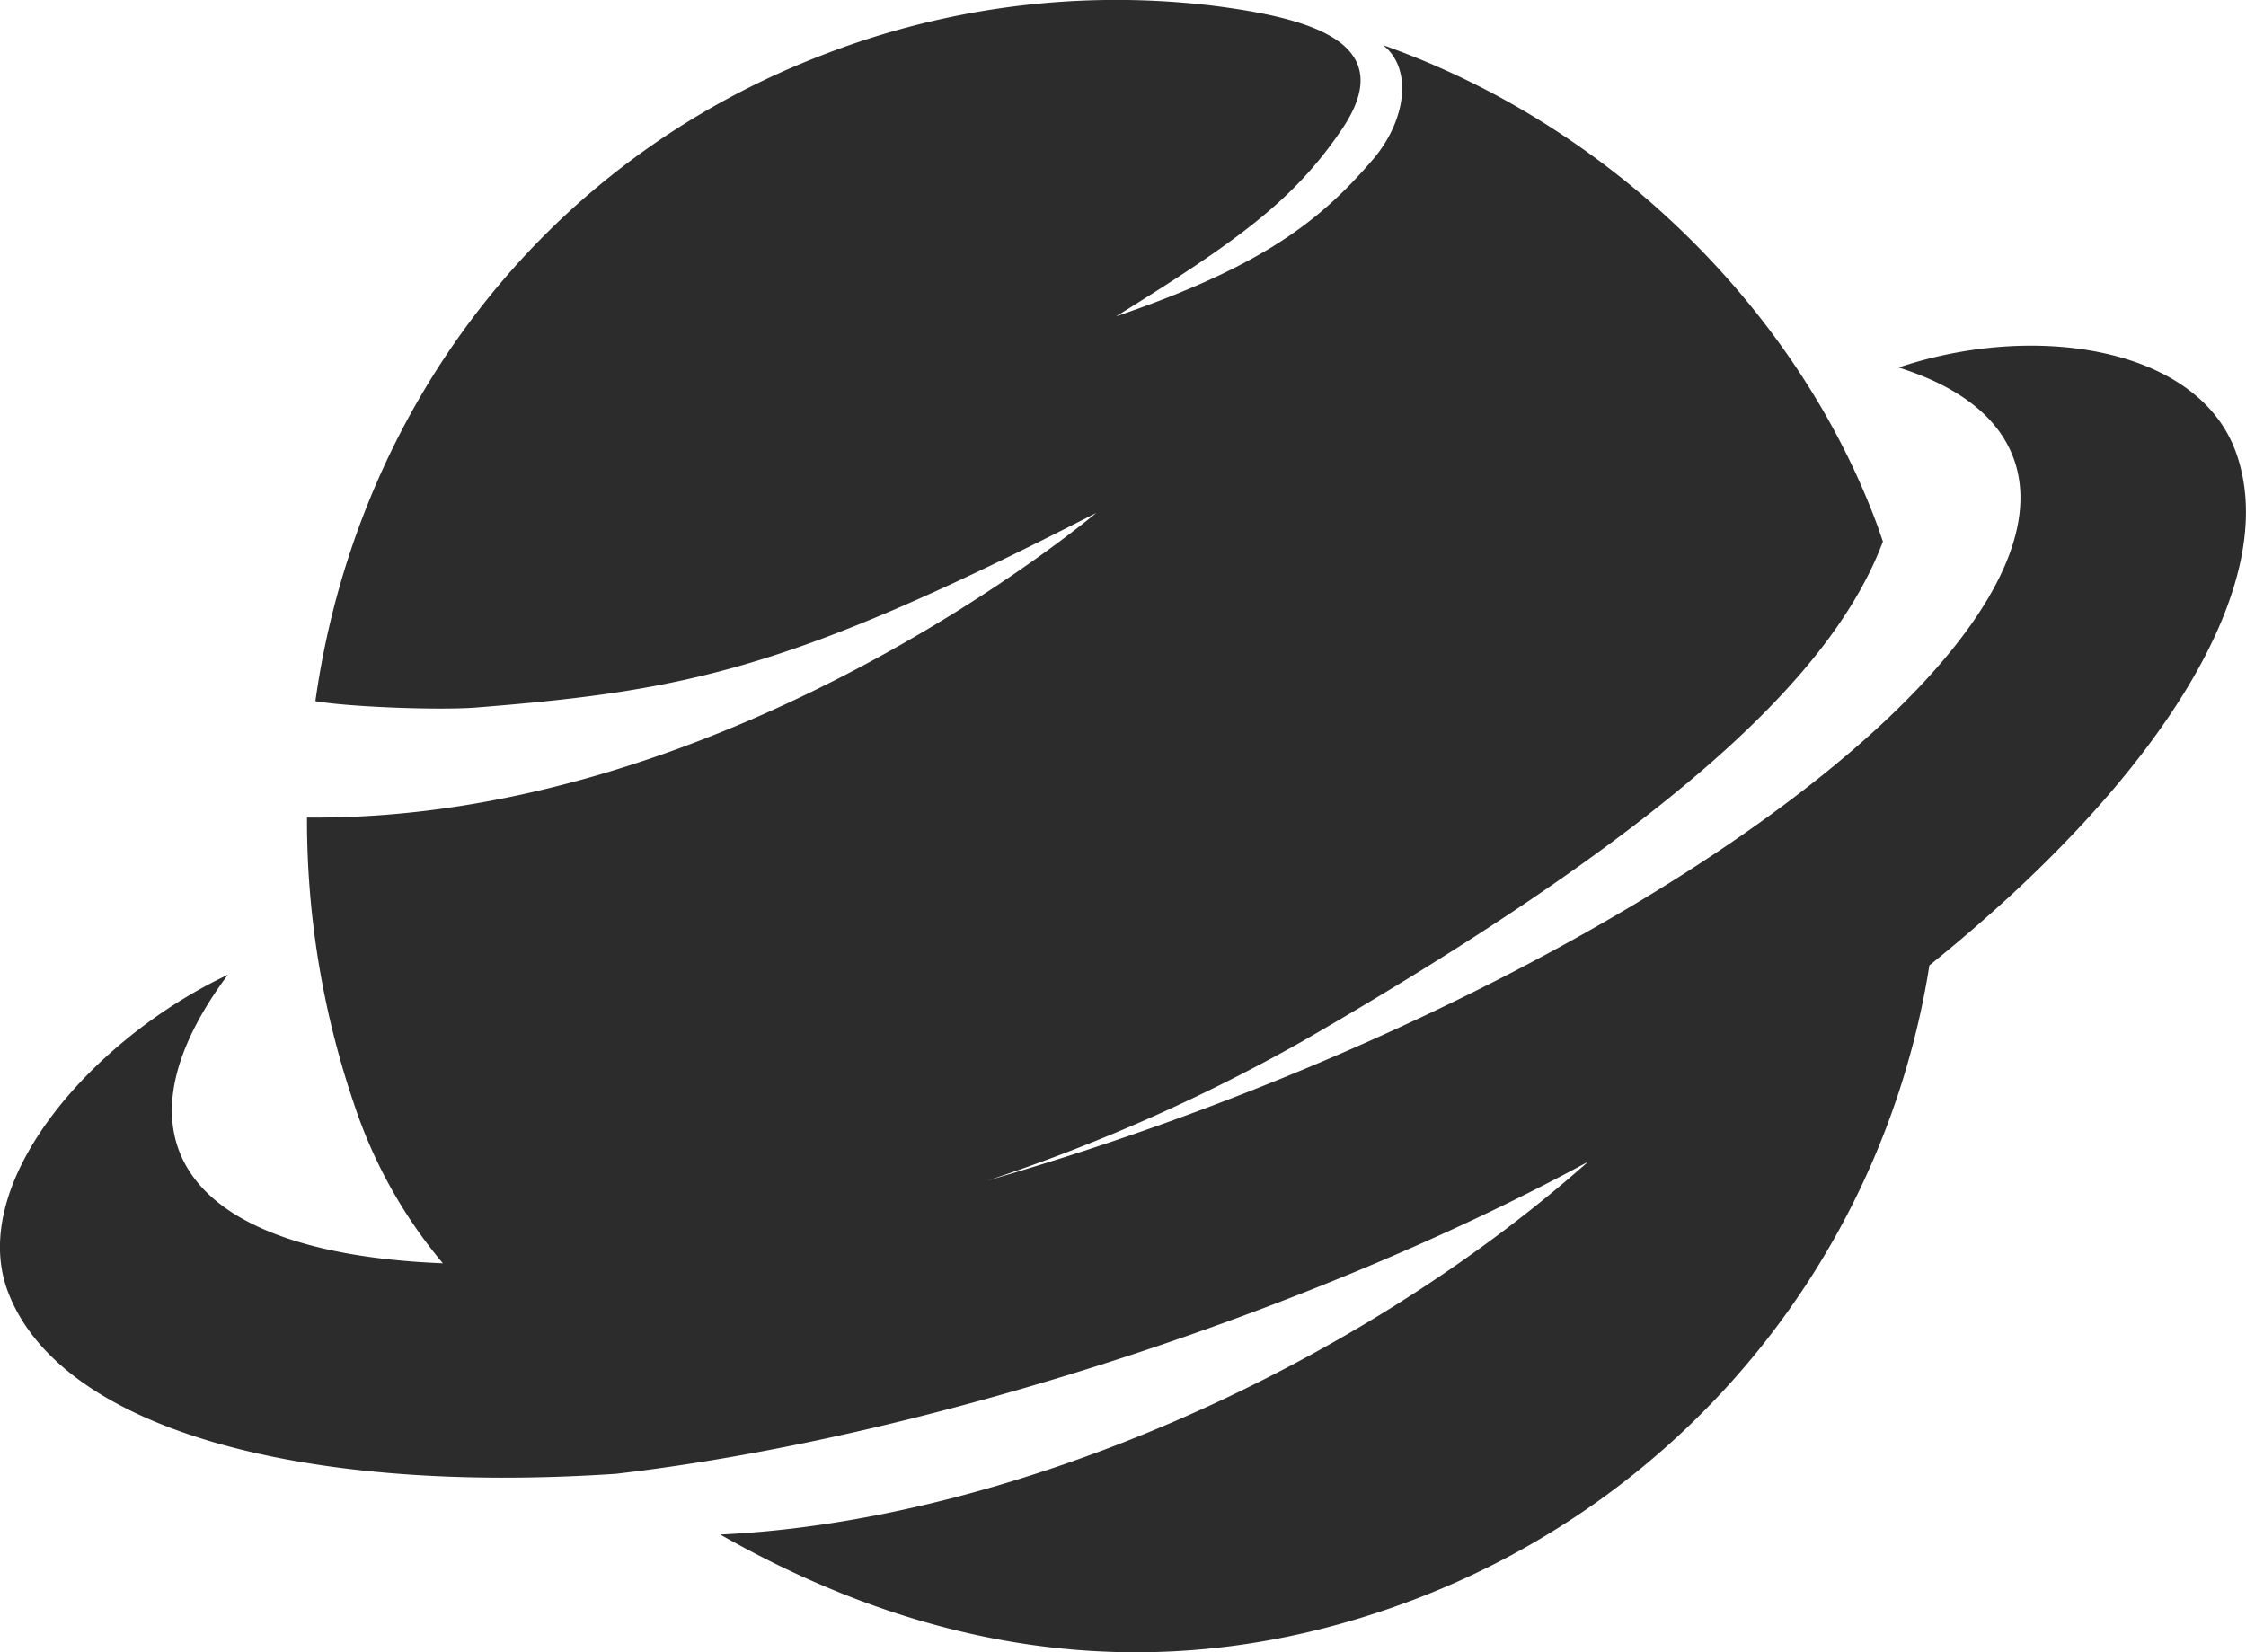
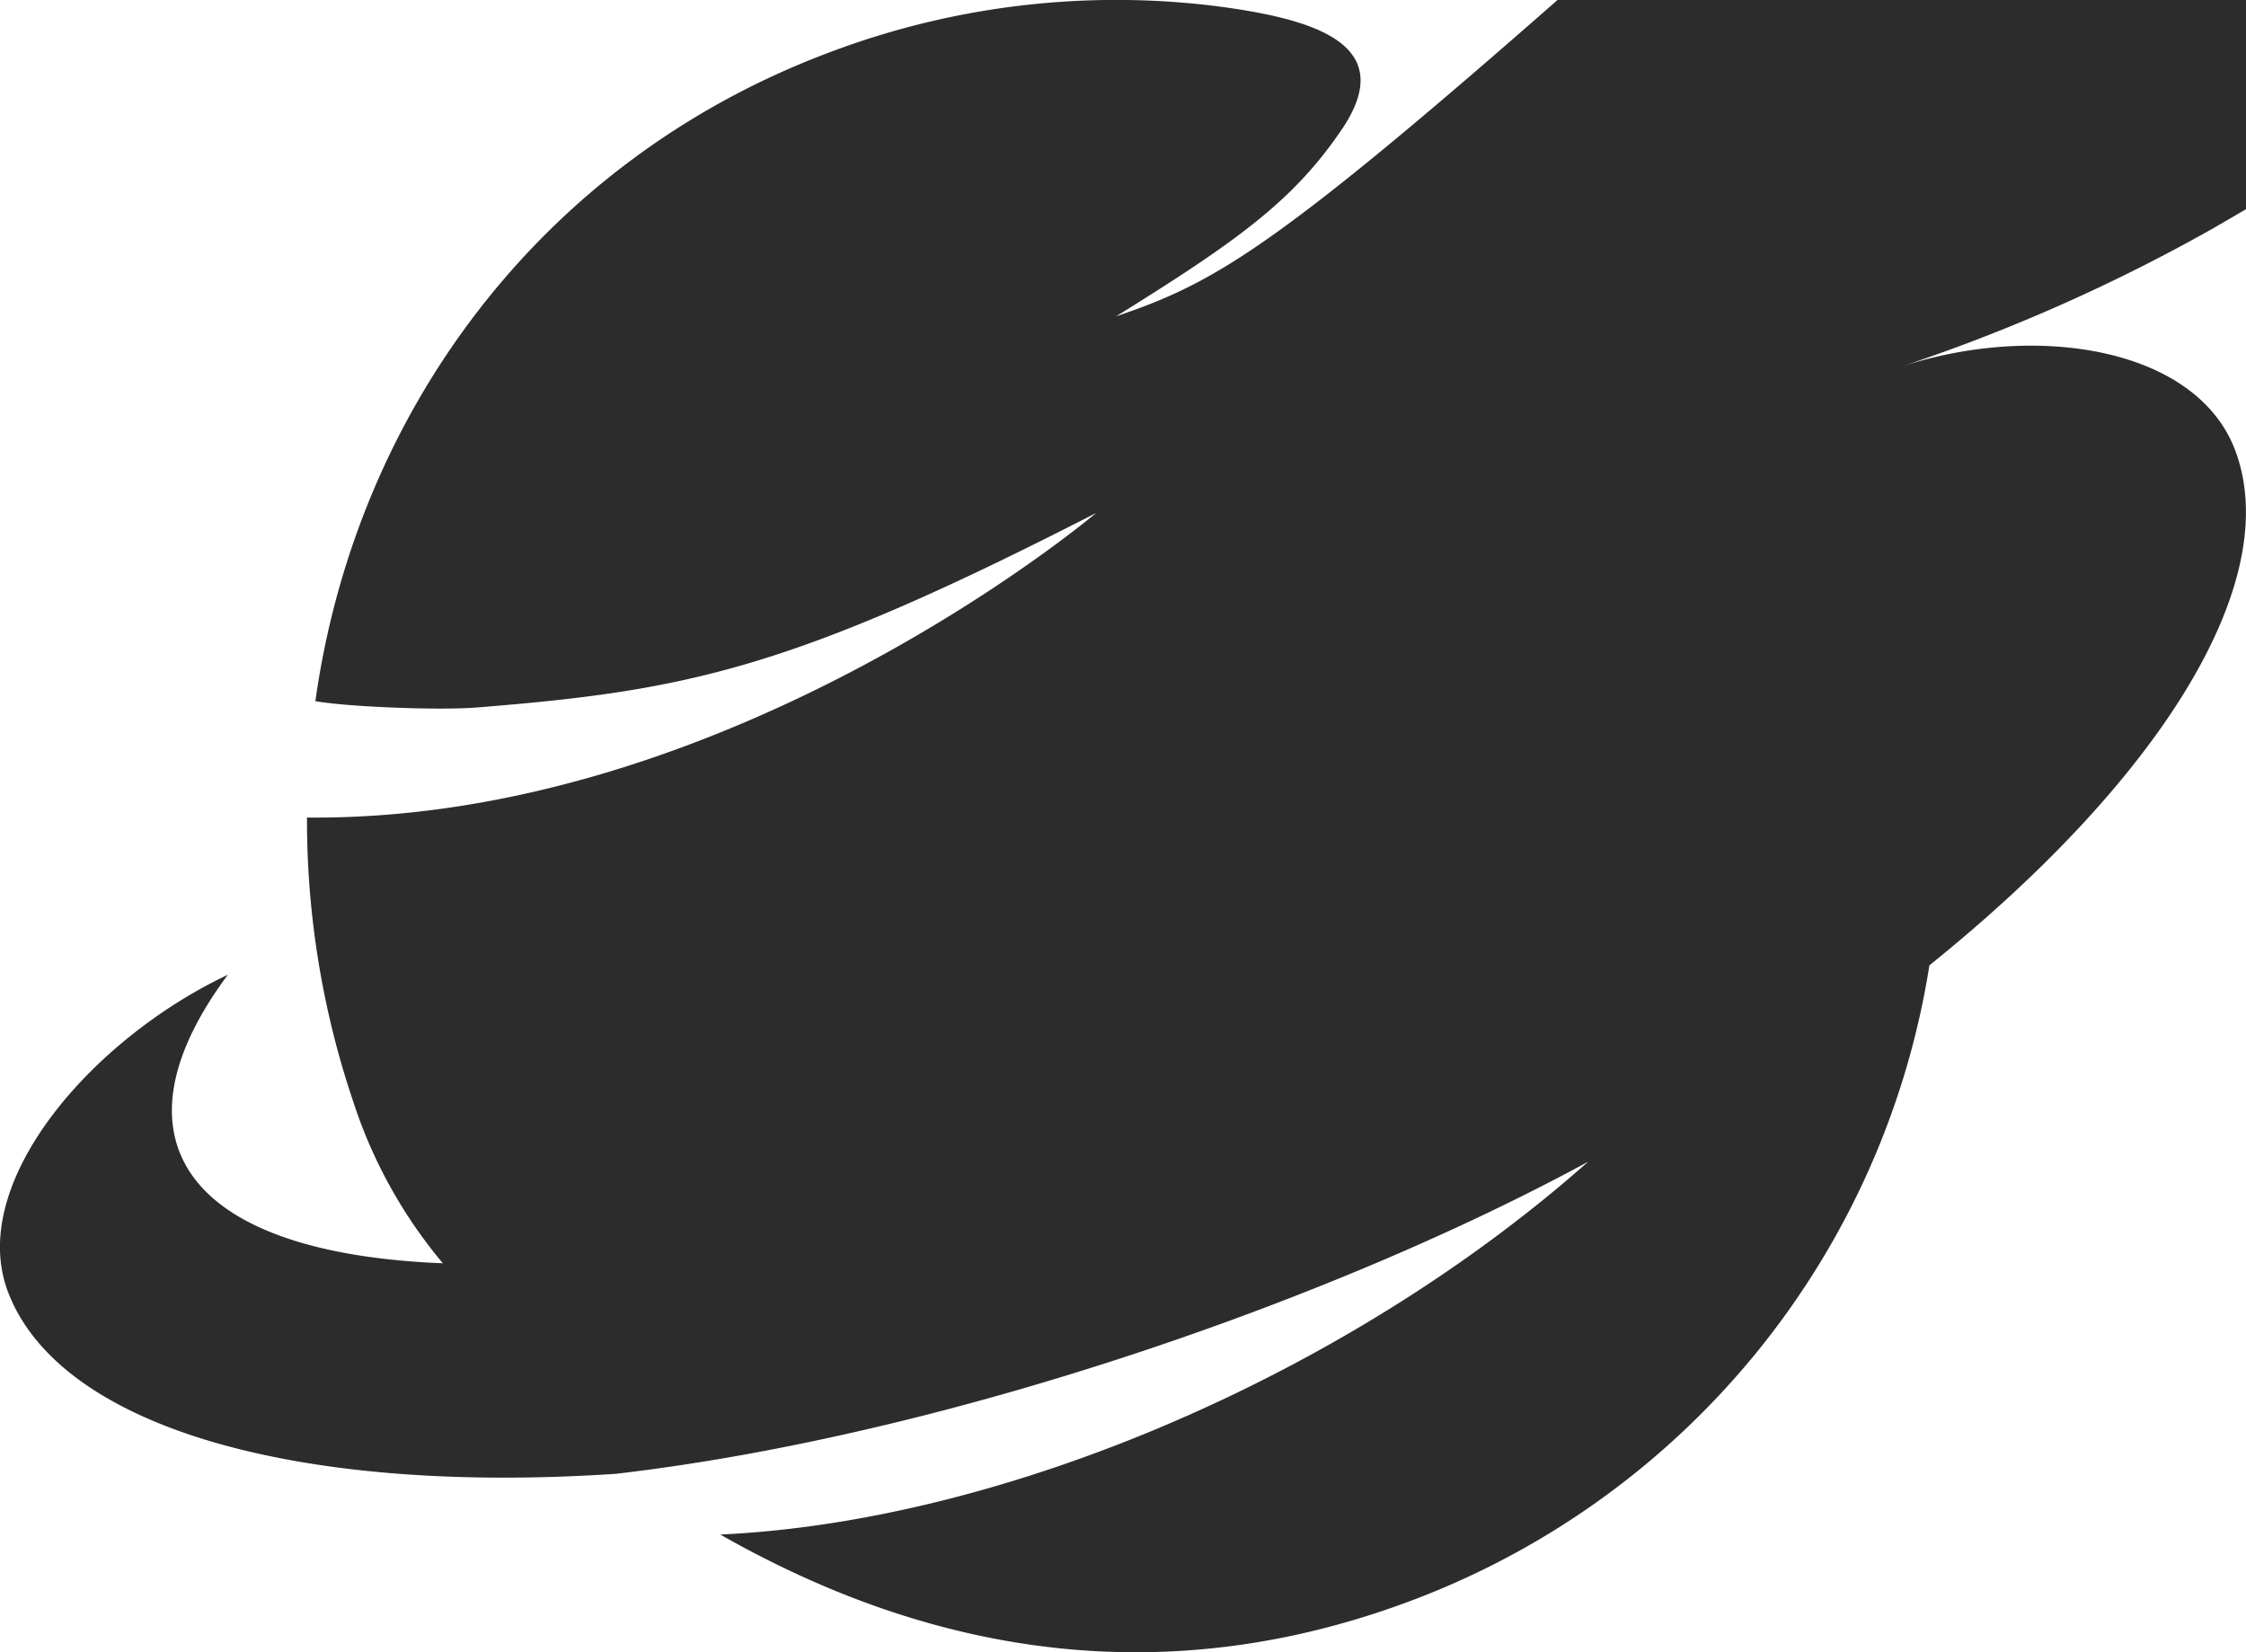
<svg xmlns="http://www.w3.org/2000/svg" id="图层_1" data-name="图层 1" viewBox="0 0 347.96 256">
  <defs>
    <style>.cls-1{fill:#2c2c2c;}</style>
  </defs>
-   <path class="cls-1" d="M294.14,100.71c9.14,2.88,15.34,7.52,17.76,13.92,9.78,25.88-45.87,70.89-124.35,100.55-11.73,4.44-23.3,8.25-34.53,11.5a274.24,274.24,0,0,0,48.69-21.54c61.77-35.63,83-58.9,90-77.46-.27-.76-.53-1.55-.8-2.32-11.8-32.14-40-61.64-76.65-74.6,4.67,3.61,3.61,11.73-1.63,17.8C204.75,77.71,196,84.9,172.9,92.79c19-11.8,27.55-18,35-29,9-13.32-4.61-17.14-19.62-19.09A125.57,125.57,0,0,0,128.2,52C83.46,68.89,55.05,108.1,48.86,152.41c5.07.89,18.82,1.42,24.72,1,32.94-2.62,48.92-5.9,96.24-30.16,0,0-56.5,47.82-122.26,47.19a136.42,136.42,0,0,0,7.23,44.21A74.92,74.92,0,0,0,68.61,239.5c-21.78-.86-36.76-6.59-40.87-17.43-2.91-7.69,0-17.1,7.56-27.27-21.18,10-40.43,32.28-34.07,49.11,8,21.08,44.91,31.49,94.19,28.21,51.6-6,111.89-27.28,150.63-48.36-36.79,32.61-90,55.71-134.46,57.77,36.33,20.68,72.38,23.36,107.32,10.14a126.14,126.14,0,0,0,80-98.33c36.12-29.07,55-59.62,47.36-79.84C340.2,97.52,315.18,93.65,294.14,100.71Z" transform="translate(0 -43.77)" />
+   <path class="cls-1" d="M294.14,100.71a274.24,274.24,0,0,0,48.69-21.54c61.77-35.63,83-58.9,90-77.46-.27-.76-.53-1.55-.8-2.32-11.8-32.14-40-61.64-76.65-74.6,4.67,3.61,3.61,11.73-1.63,17.8C204.75,77.71,196,84.9,172.9,92.79c19-11.8,27.55-18,35-29,9-13.32-4.61-17.14-19.62-19.09A125.57,125.57,0,0,0,128.2,52C83.46,68.89,55.05,108.1,48.86,152.41c5.07.89,18.82,1.42,24.72,1,32.94-2.62,48.92-5.9,96.24-30.16,0,0-56.5,47.82-122.26,47.19a136.42,136.42,0,0,0,7.23,44.21A74.92,74.92,0,0,0,68.61,239.5c-21.78-.86-36.76-6.59-40.87-17.43-2.91-7.69,0-17.1,7.56-27.27-21.18,10-40.43,32.28-34.07,49.11,8,21.08,44.91,31.49,94.19,28.21,51.6-6,111.89-27.28,150.63-48.36-36.79,32.61-90,55.71-134.46,57.77,36.33,20.68,72.38,23.36,107.32,10.14a126.14,126.14,0,0,0,80-98.33c36.12-29.07,55-59.62,47.36-79.84C340.2,97.52,315.18,93.65,294.14,100.71Z" transform="translate(0 -43.77)" />
</svg>